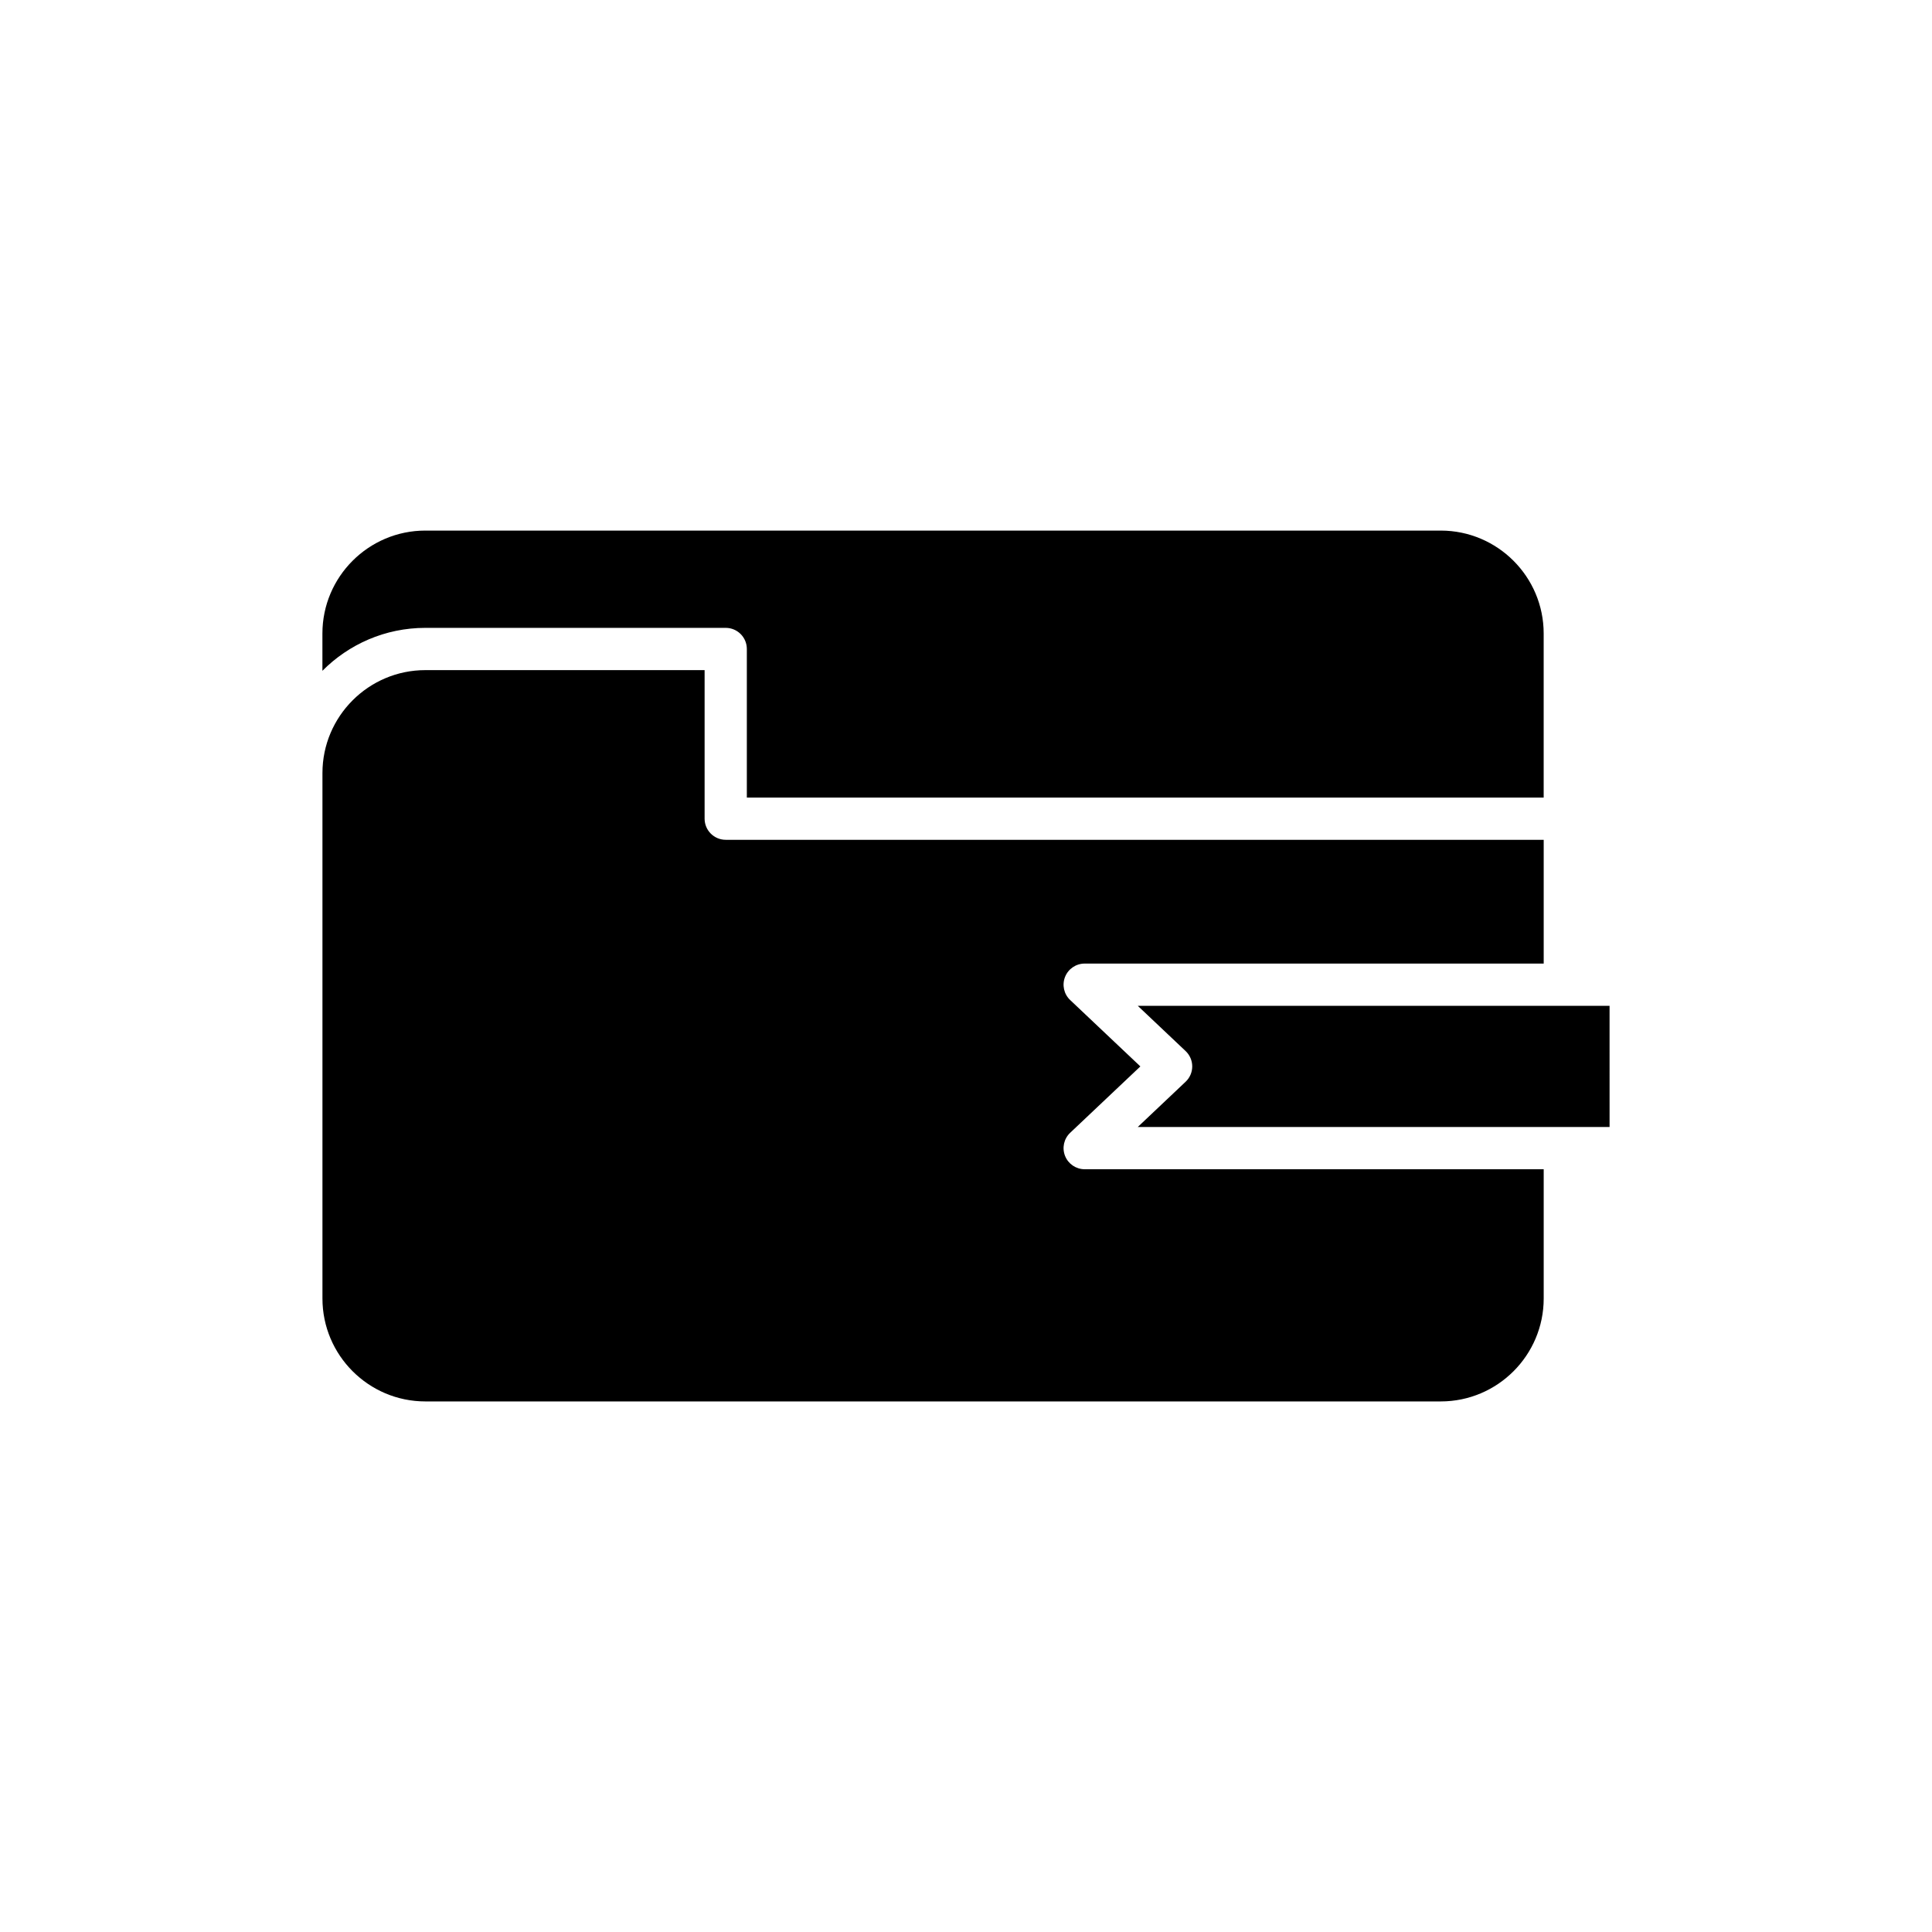
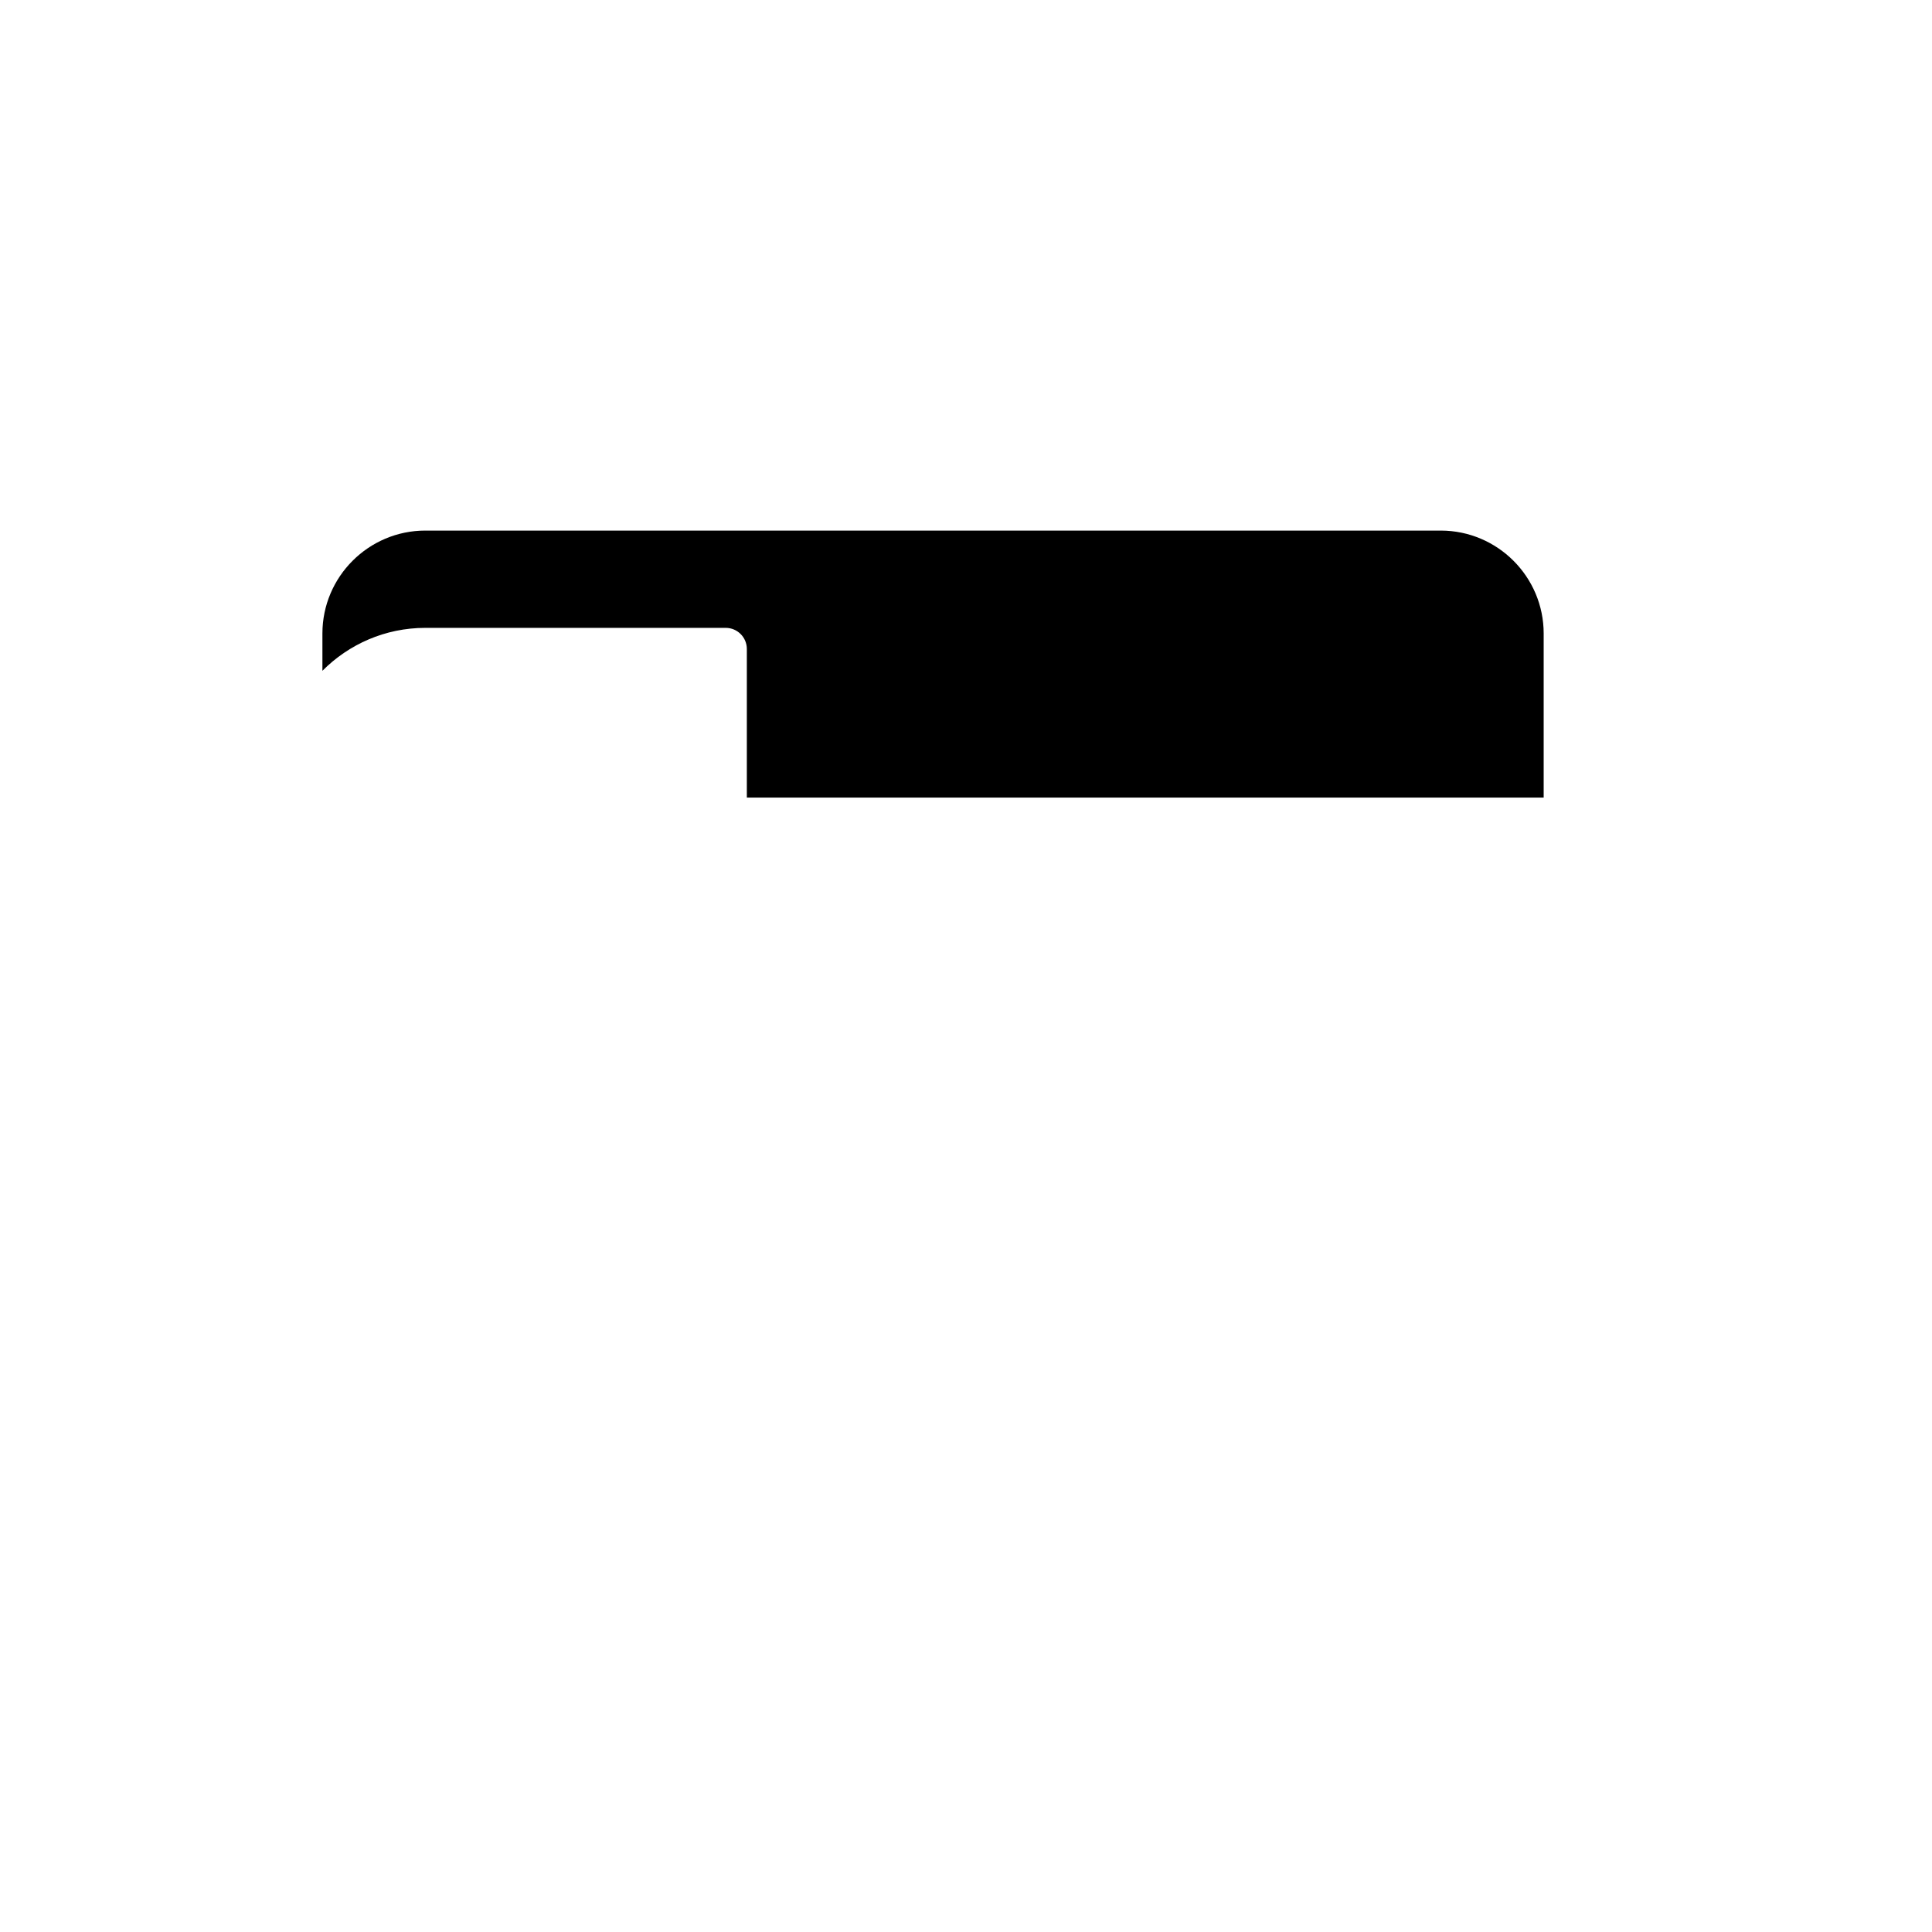
<svg xmlns="http://www.w3.org/2000/svg" fill="#000000" width="800px" height="800px" version="1.1" viewBox="144 144 512 512">
  <g>
    <path d="m525.81 284.61h-269.09c-15.039 0-27.277 12.238-27.277 27.277v9.879c6.973-7.019 16.625-11.375 27.277-11.375h79.602c3.09 0 5.598 2.508 5.598 5.598v39.375h211.17v-43.477c0-15.039-12.238-27.277-27.281-27.277z" />
-     <path d="m256.73 321.59c-15.039 0-27.277 12.238-27.277 27.277v139.25c0 15.043 12.238 27.277 27.277 27.277h269.09c15.043 0 27.277-12.238 27.277-27.277v-34.254h-121.64c-2.293 0-4.356-1.398-5.203-3.527-0.848-2.129-0.312-4.562 1.355-6.137l18.598-17.586-18.598-17.59c-1.668-1.574-2.203-4.008-1.355-6.137 0.848-2.133 2.906-3.527 5.203-3.527h121.64v-32.797l-216.77-0.004c-3.09 0-5.598-2.508-5.598-5.598v-39.375z" />
-     <path d="m570.55 410.55h-125.03l12.68 11.992c1.117 1.059 1.754 2.527 1.754 4.066s-0.633 3.008-1.754 4.066l-12.676 11.988h125.03z" />
  </g>
</svg>